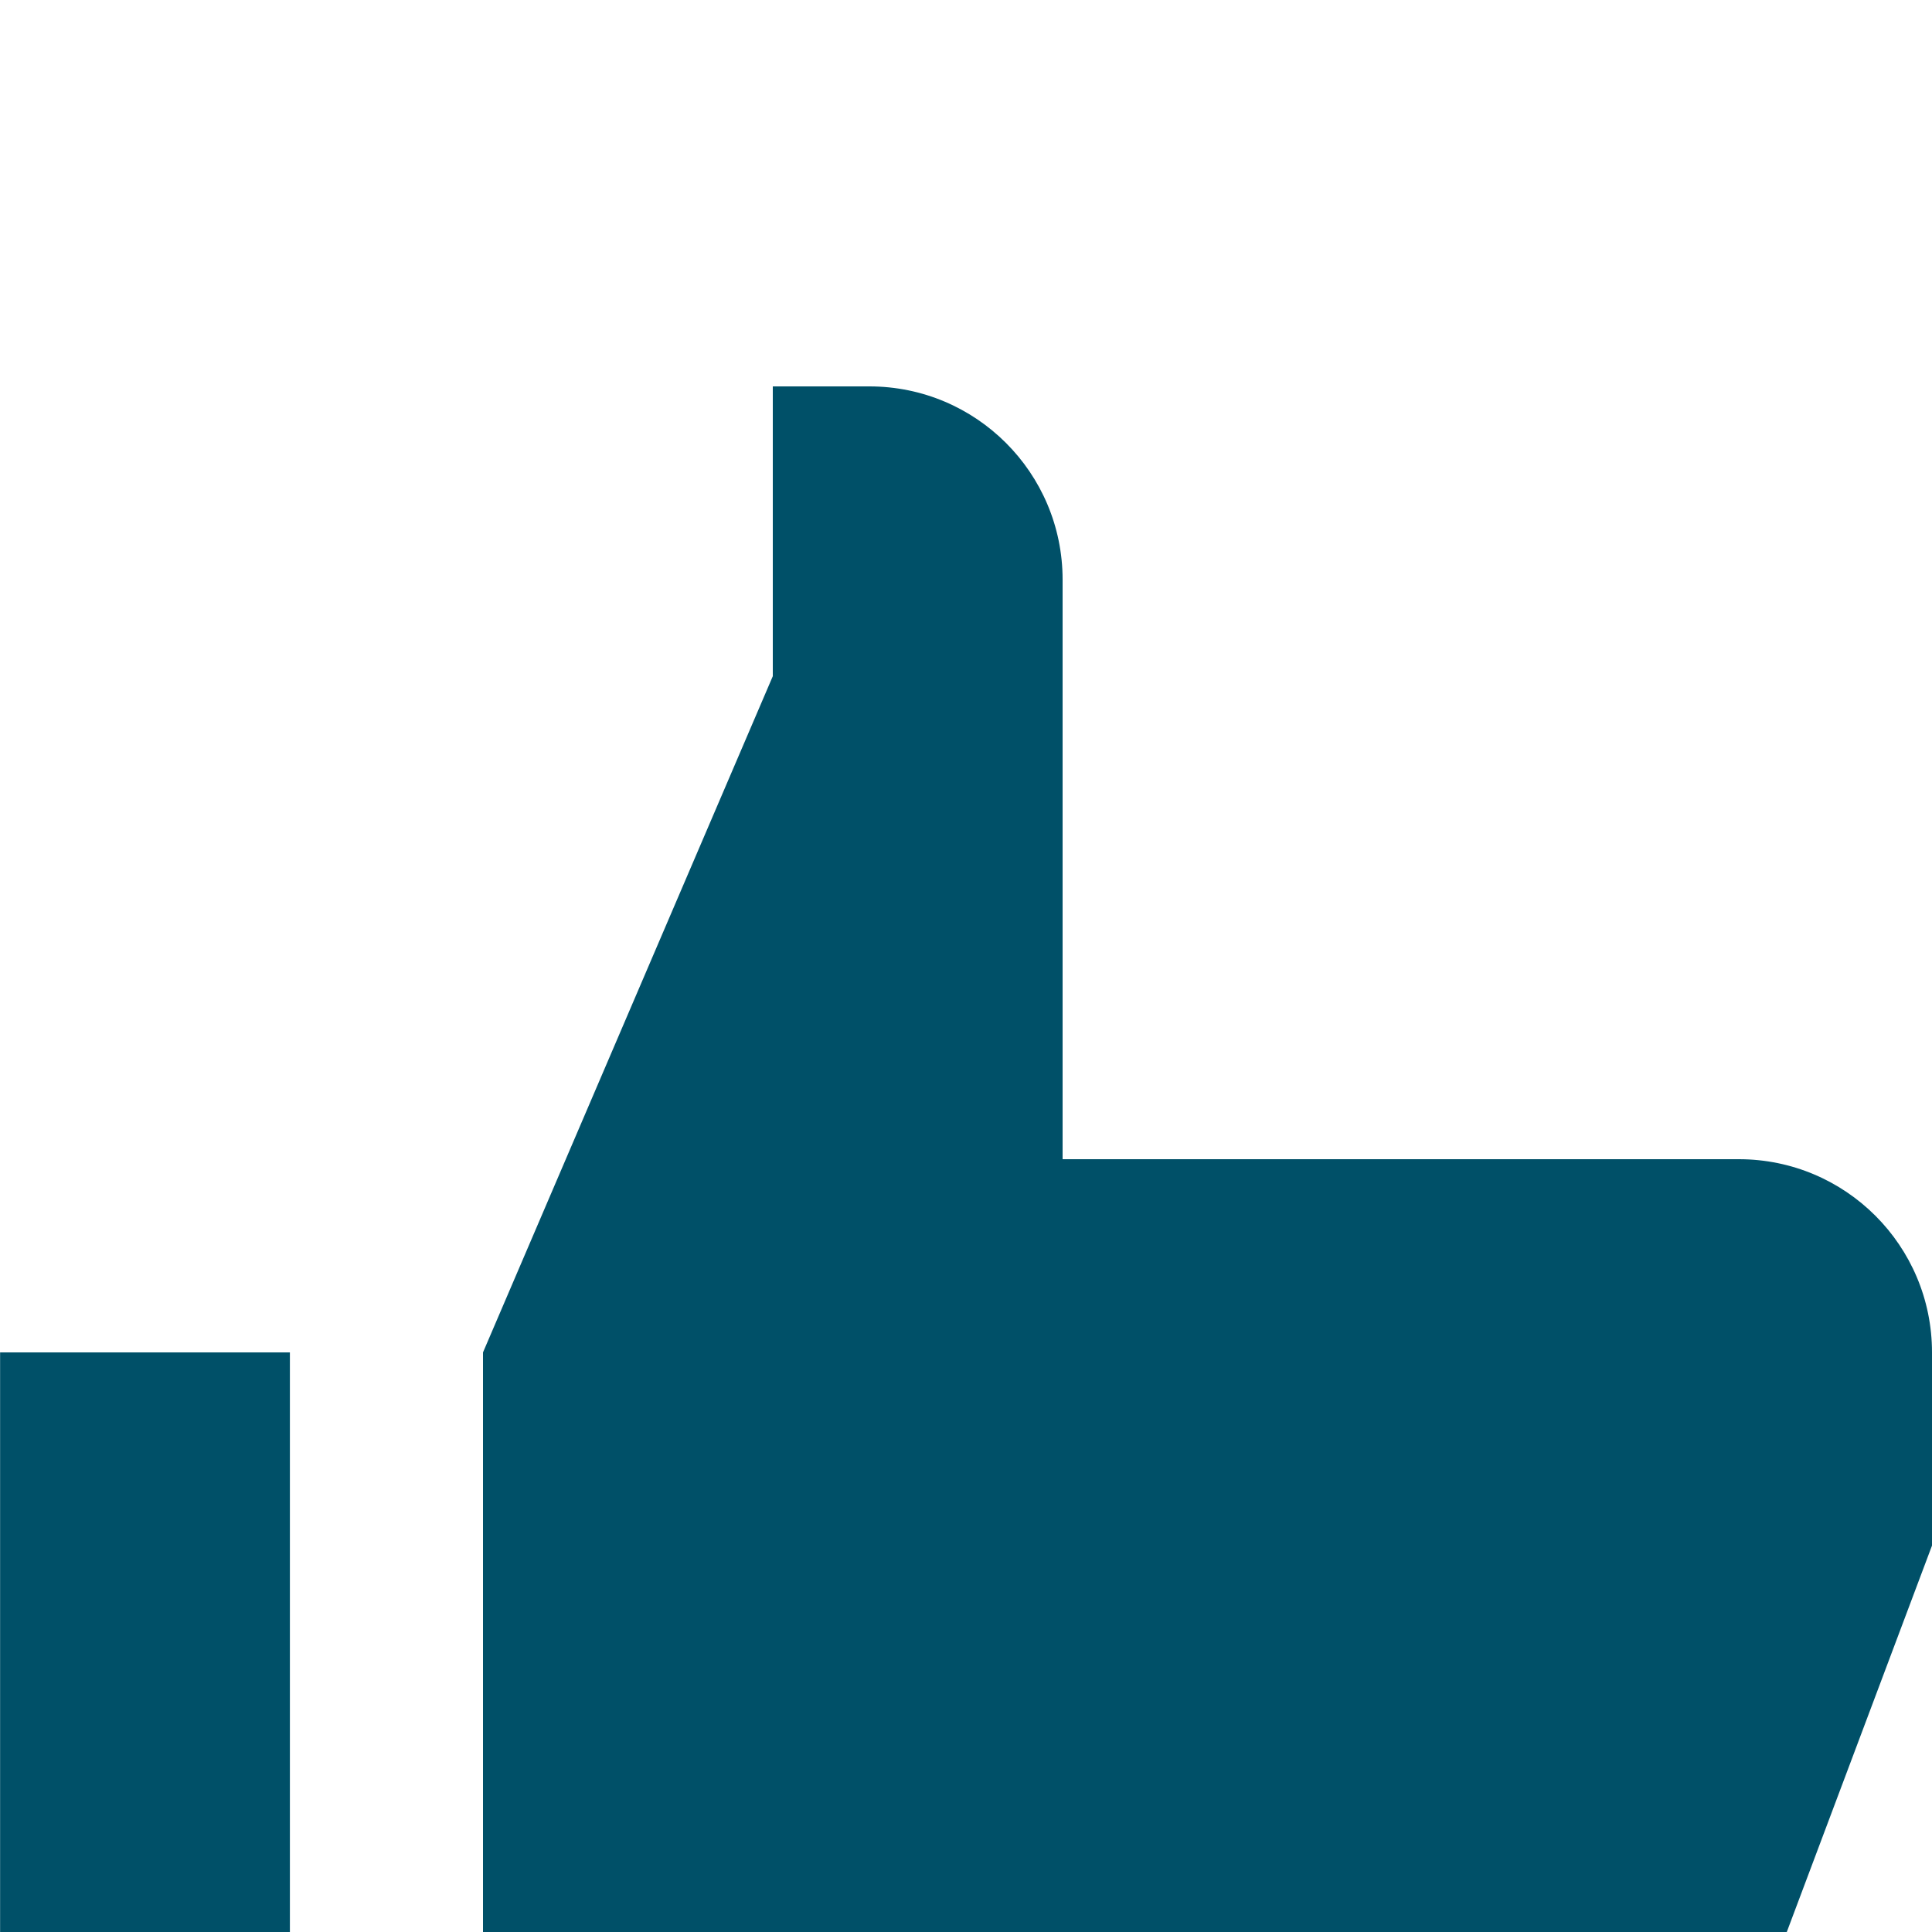
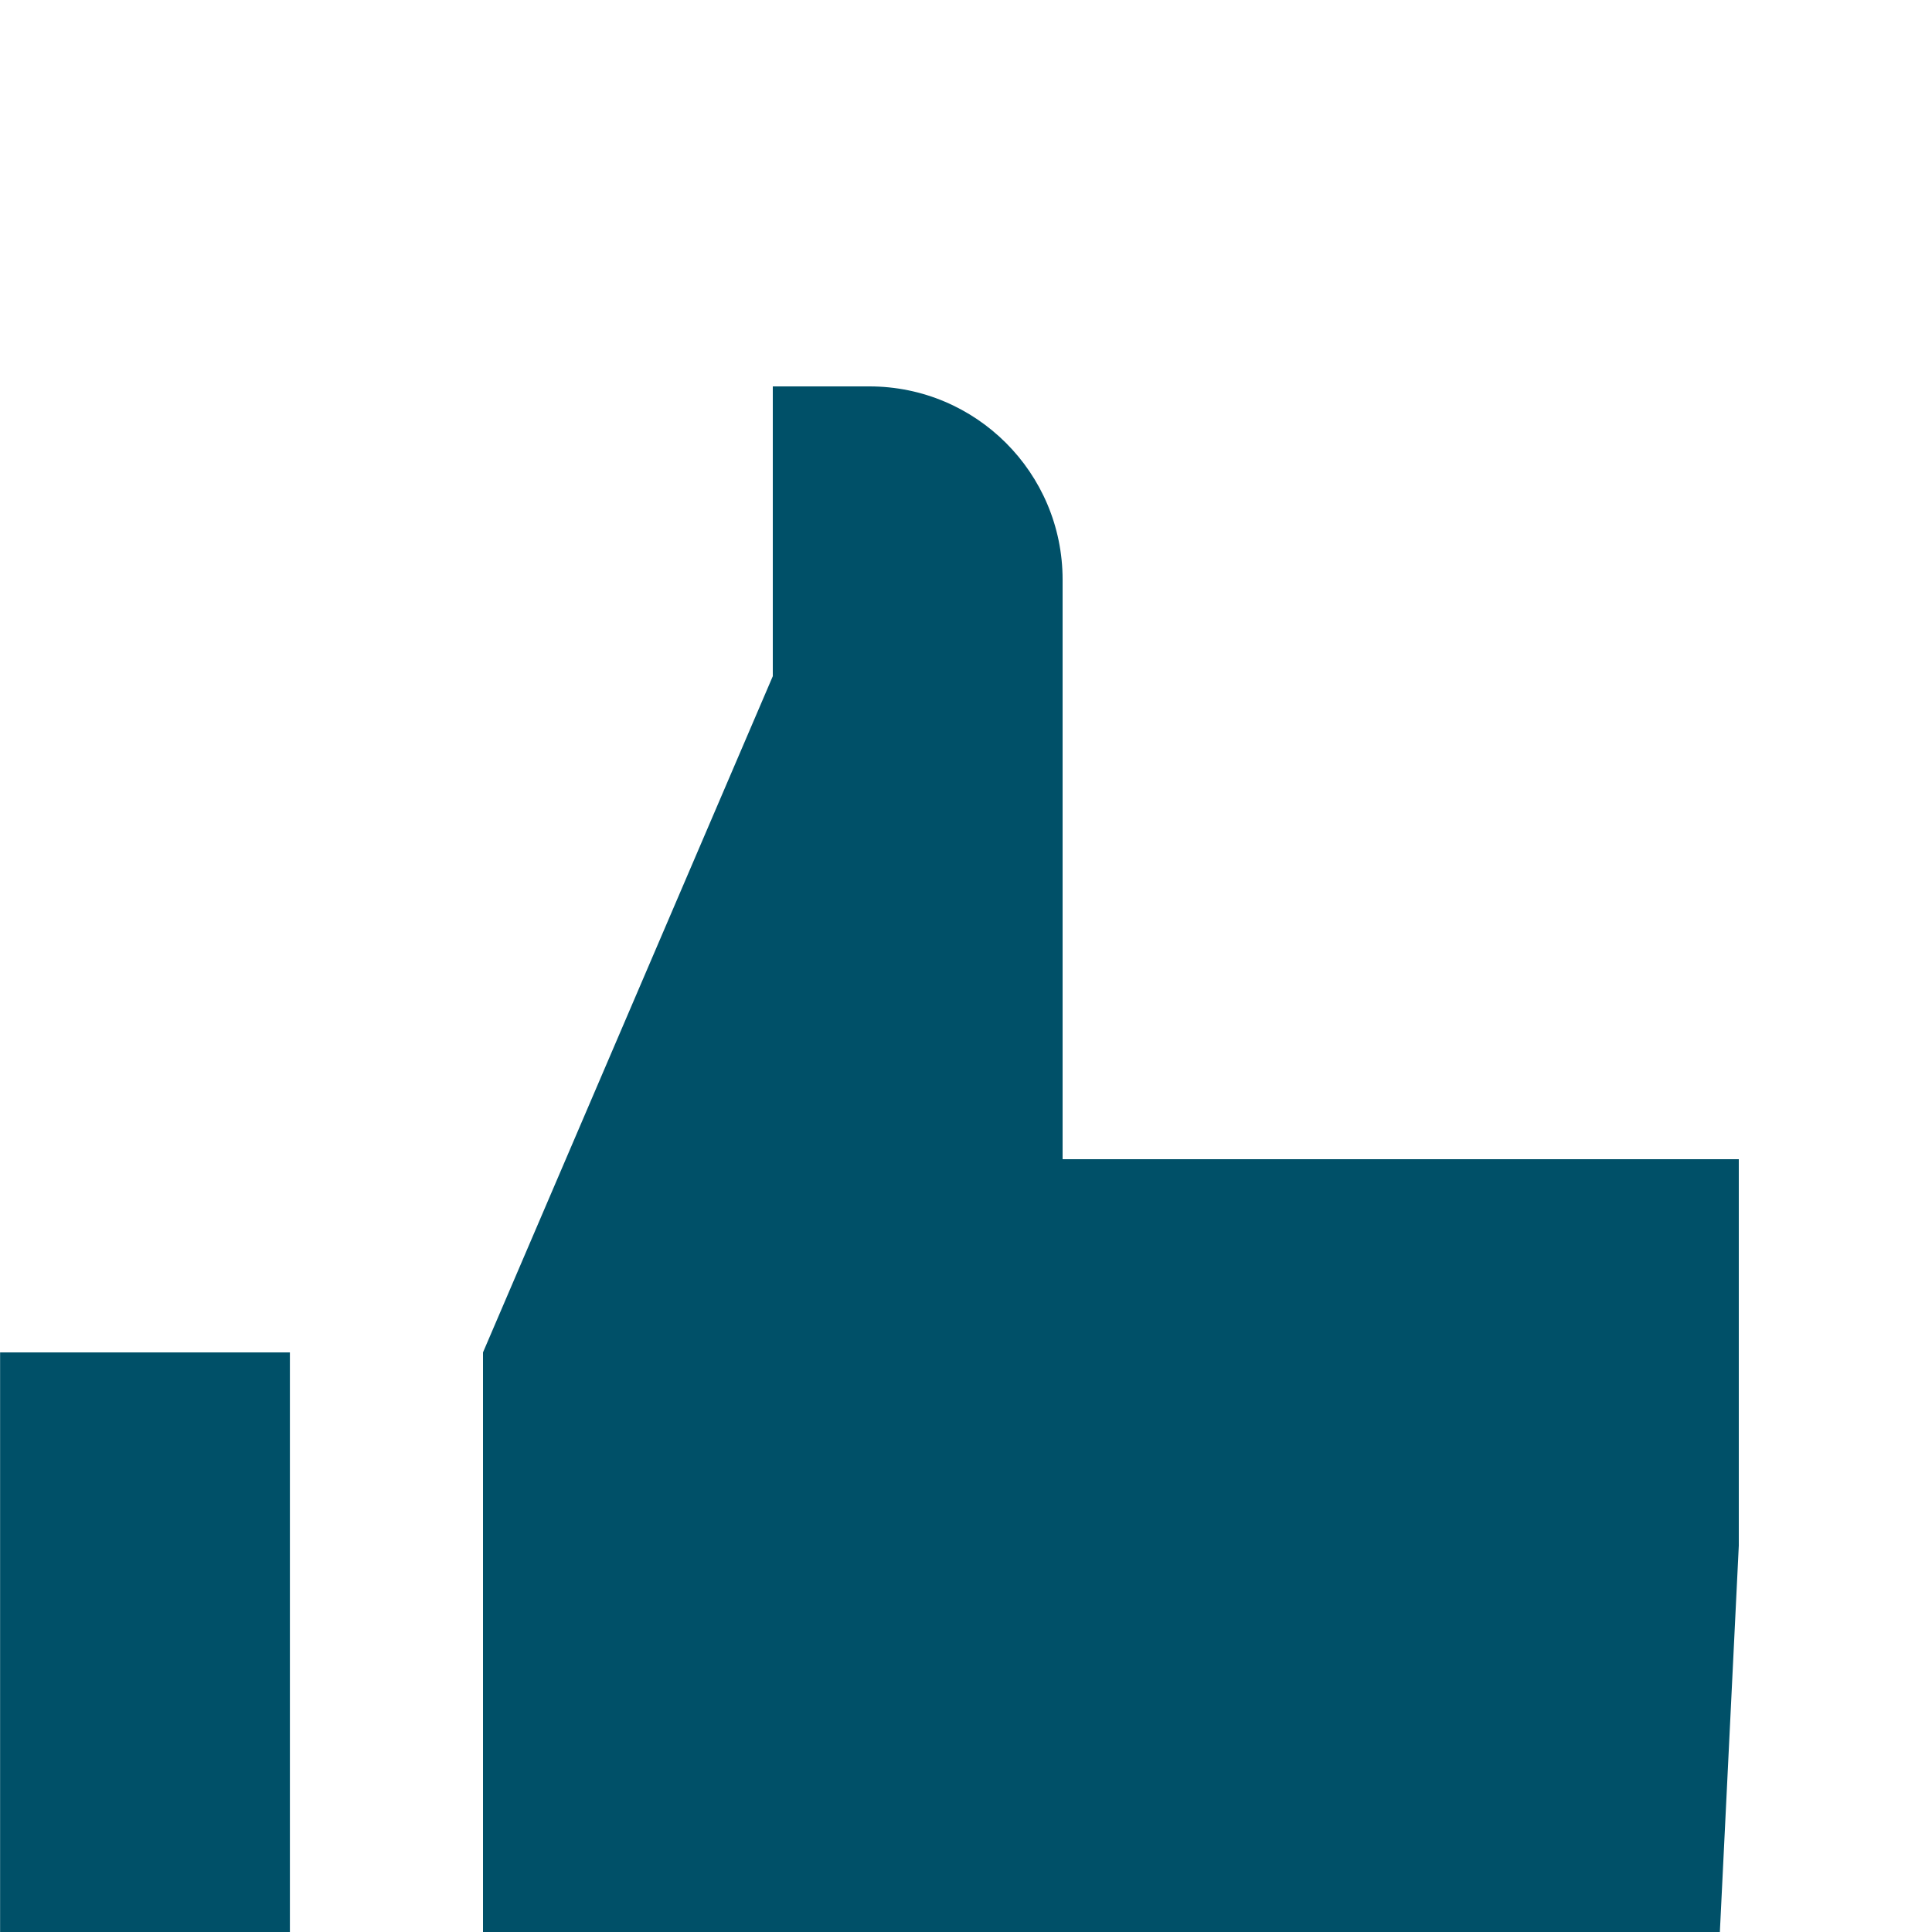
<svg xmlns="http://www.w3.org/2000/svg" width="20" height="20" viewBox="0 0 20 20" fill="none">
  <g filter="url(#filter0_i_1283_2167)">
-     <path fill-rule="evenodd" clip-rule="evenodd" d="M8 0H9C10.104 0 11 0.895 11 2V8H18C19.105 8 20 8.895 20 10V12L17.7 18.12C17.31 19.16 16.1 20 15 20H7C5.895 20 5 19.105 5 18V10L8 3V0ZM0.001 10H3.001V20H0.001V10Z" fill="#005068" />
+     <path fill-rule="evenodd" clip-rule="evenodd" d="M8 0H9C10.104 0 11 0.895 11 2V8H18V12L17.7 18.12C17.31 19.16 16.1 20 15 20H7C5.895 20 5 19.105 5 18V10L8 3V0ZM0.001 10H3.001V20H0.001V10Z" fill="#005068" />
  </g>
  <defs>
    <filter id="filter0_i_1283_2167" x="0.001" y="0" width="19.999" height="24" color-interpolation-filters="sRGB">
      <feFlood flood-opacity="0" result="BackgroundImageFix" />
      <feBlend mode="normal" in="SourceGraphic" in2="BackgroundImageFix" result="shape" />
      <feColorMatrix in="SourceAlpha" type="matrix" values="0 0 0 0 0 0 0 0 0 0 0 0 0 0 0 0 0 0 127 0" result="hardAlpha" />
      <feOffset dy="4" />
      <feGaussianBlur stdDeviation="2" />
      <feComposite in2="hardAlpha" operator="arithmetic" k2="-1" k3="1" />
      <feColorMatrix type="matrix" values="0 0 0 0 0 0 0 0 0 0 0 0 0 0 0 0 0 0 0.25 0" />
      <feBlend mode="normal" in2="shape" result="effect1_innerShadow_1283_2167" />
    </filter>
  </defs>
</svg>